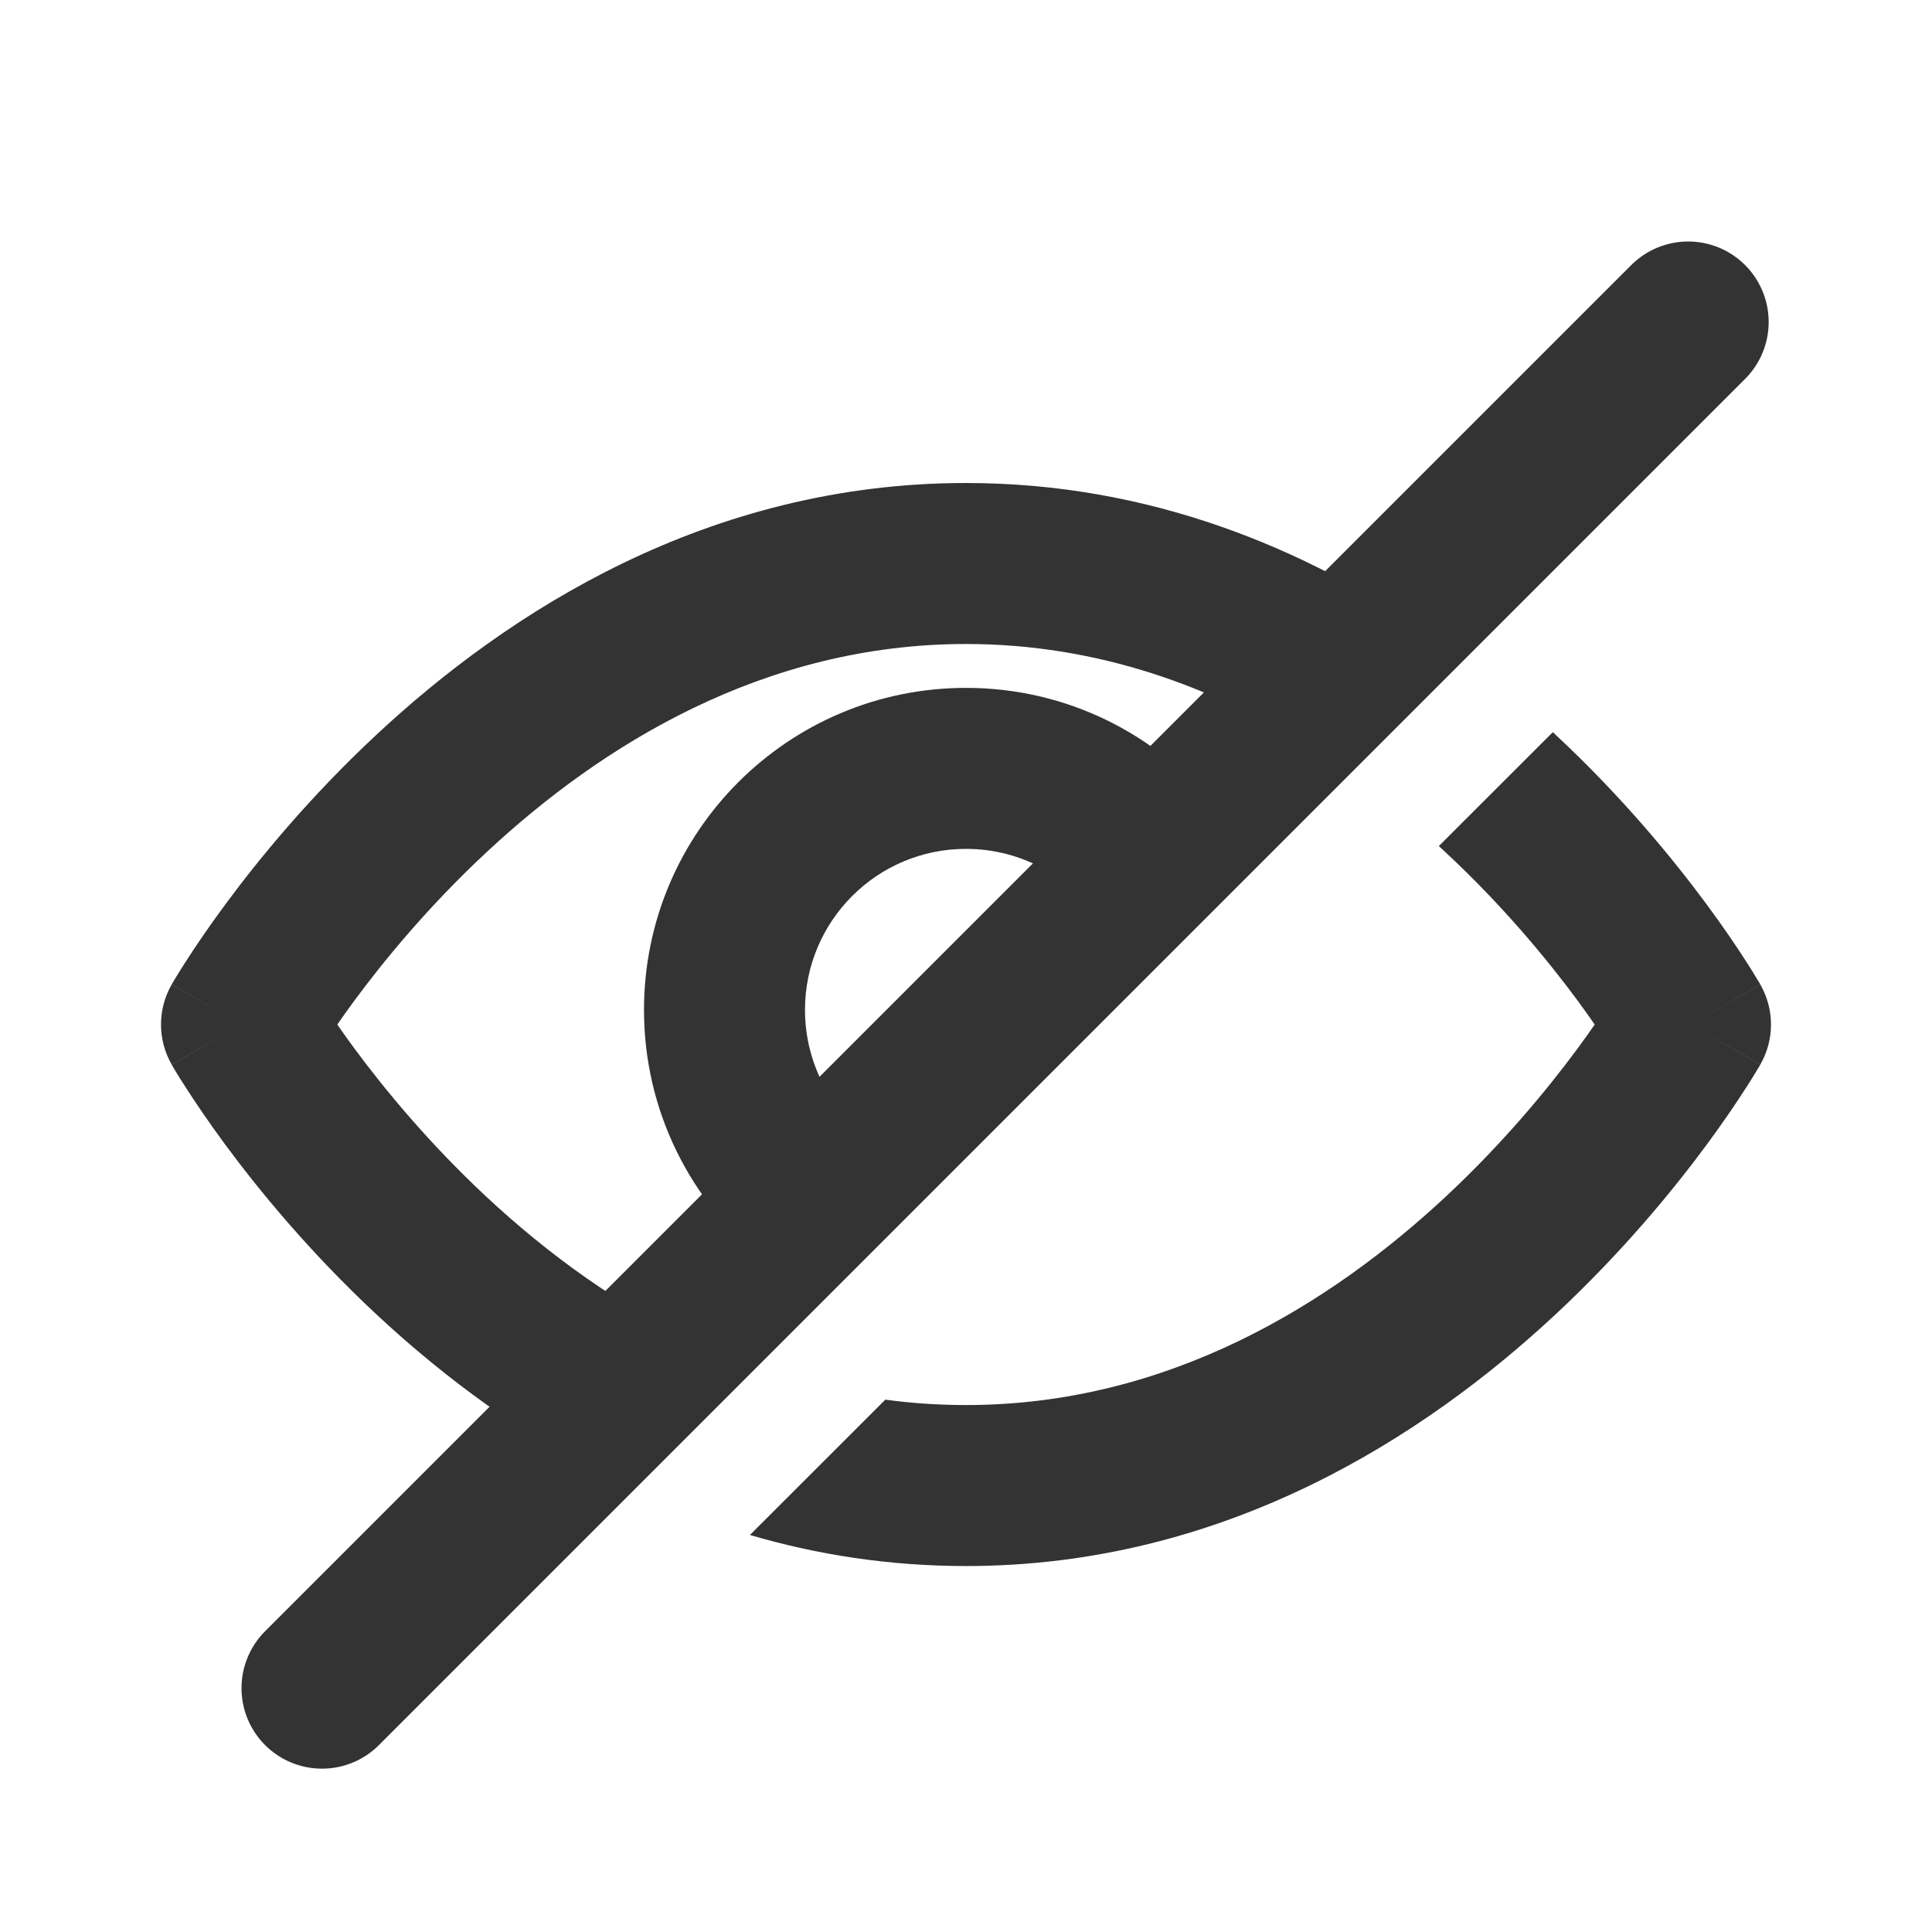
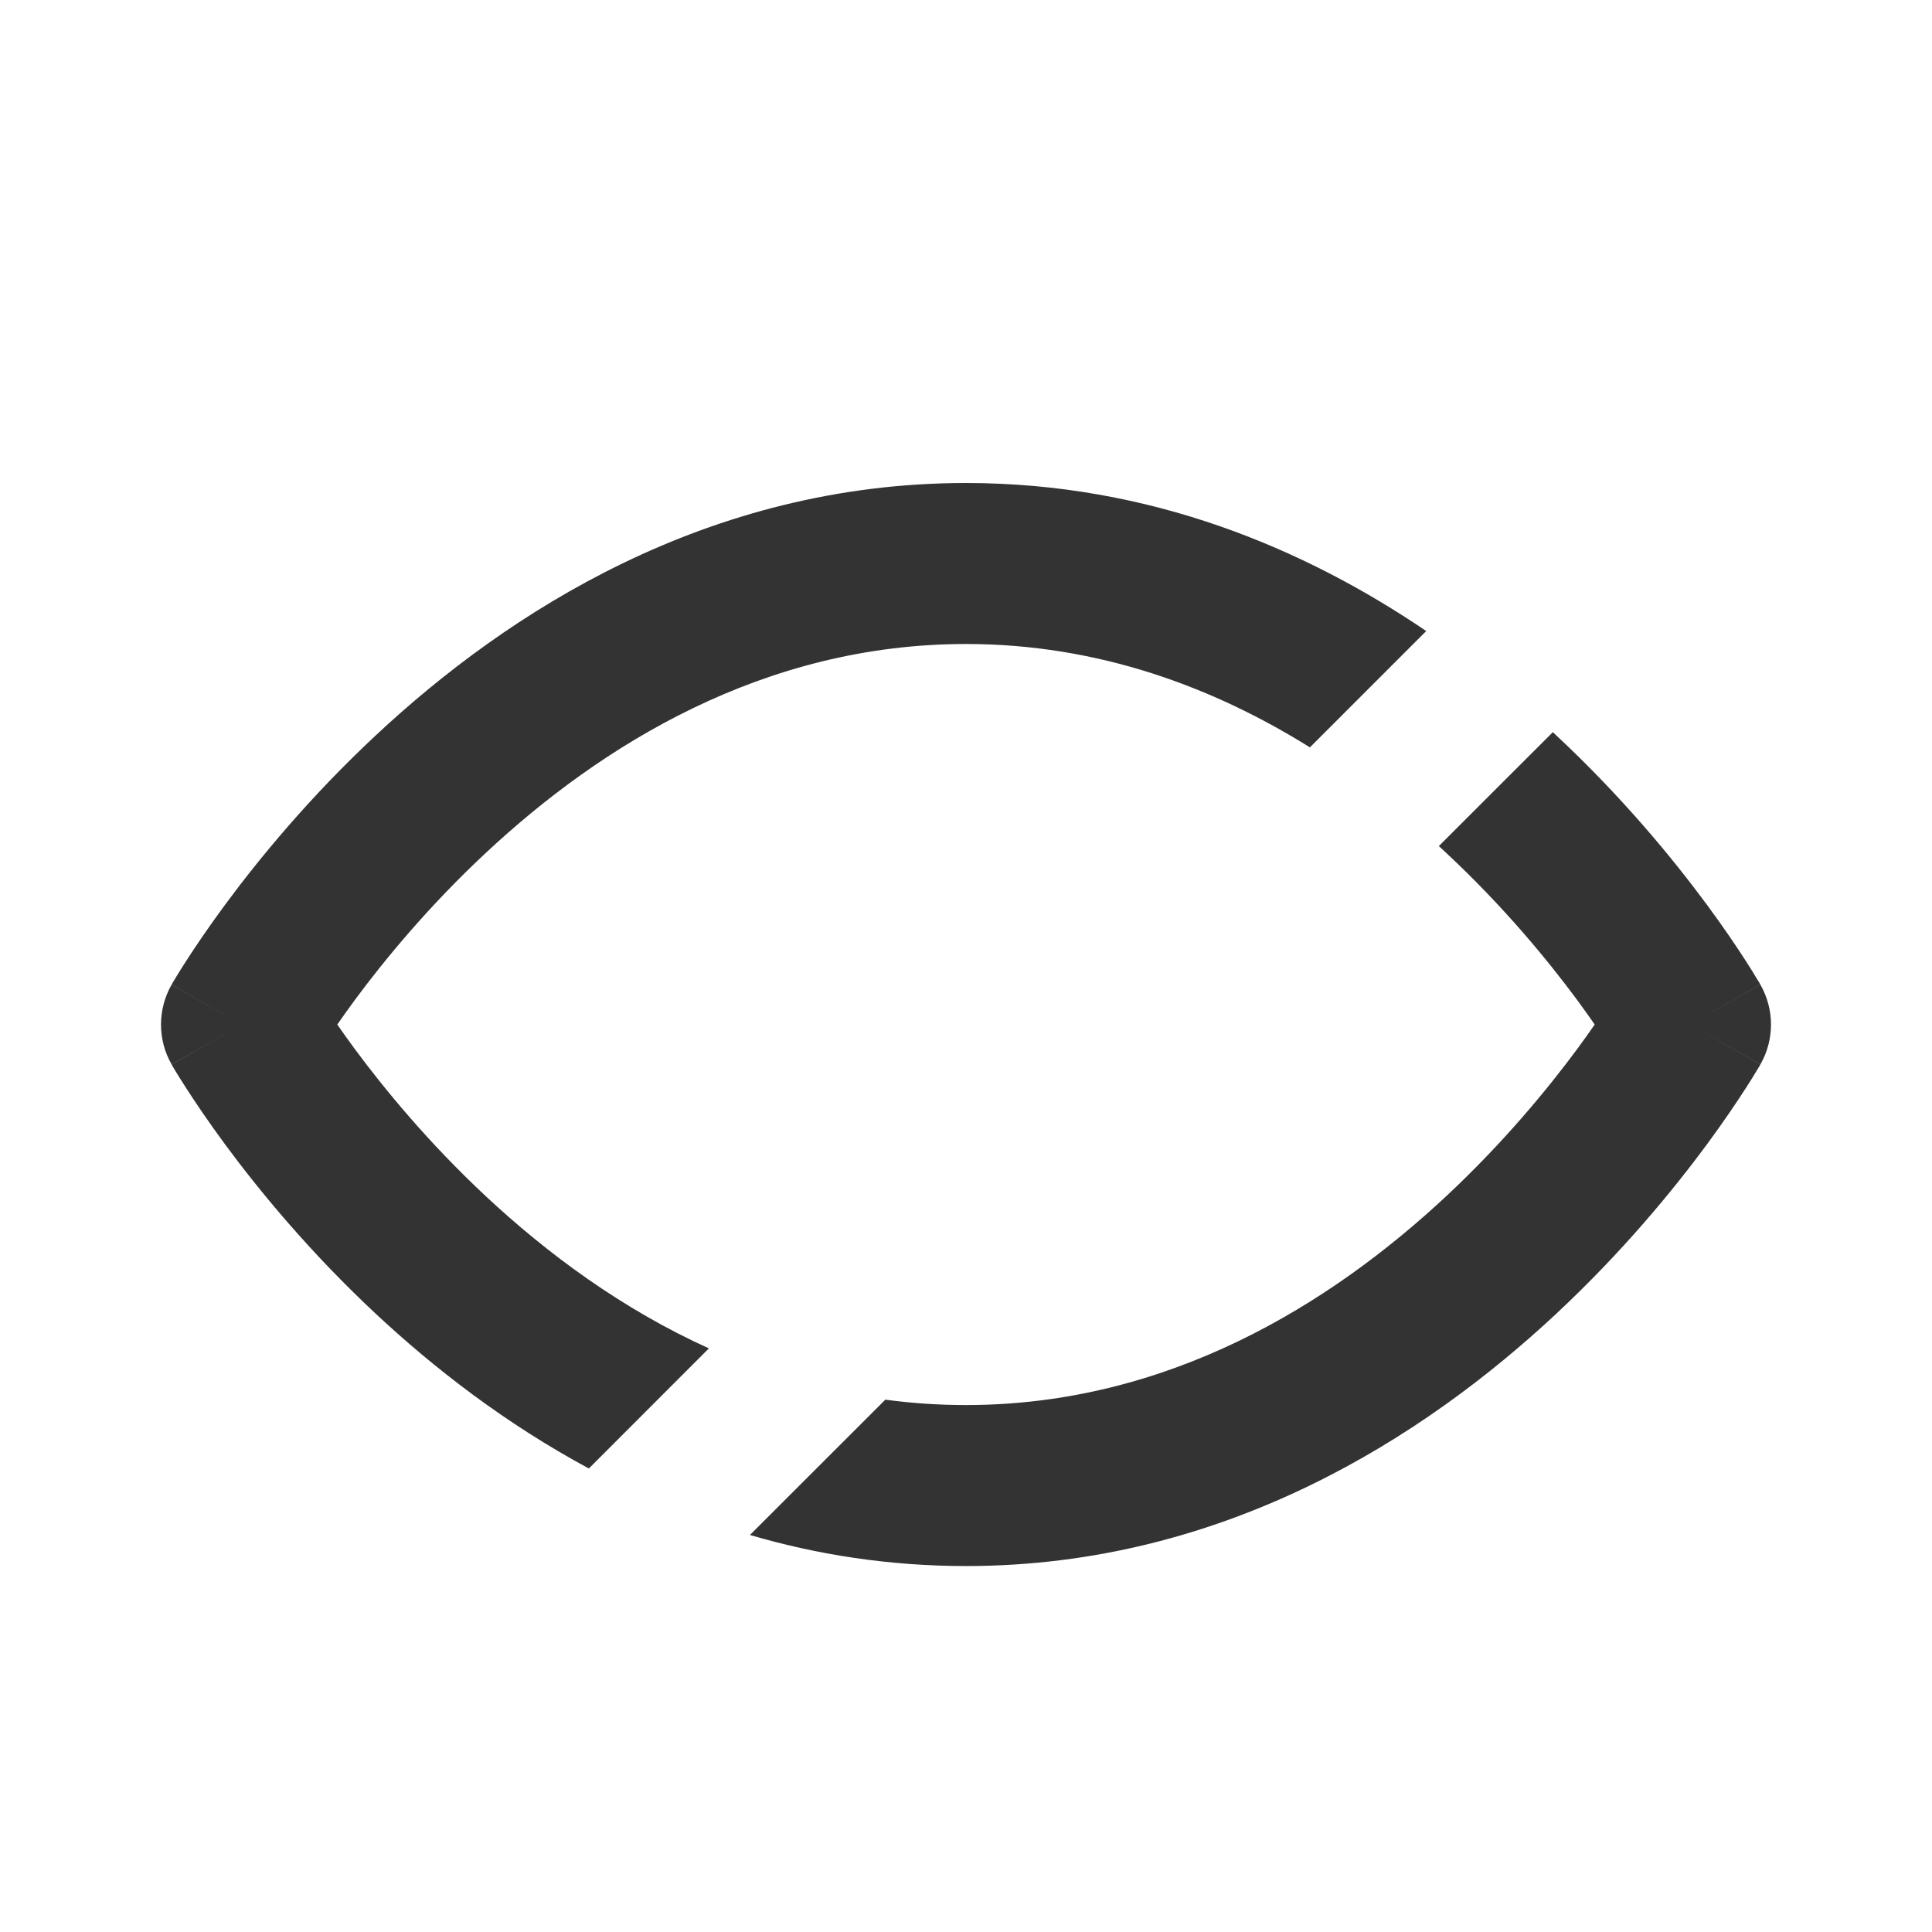
<svg xmlns="http://www.w3.org/2000/svg" width="24" height="24" viewBox="0 0 24 24" fill="none">
-   <path d="M20.971 4L4 20.971" stroke="#333333" stroke-width="2" stroke-linecap="round" stroke-linejoin="round" />
-   <path fill-rule="evenodd" clip-rule="evenodd" d="M15.111 10.031C14.378 9.125 13.257 8.545 12 8.545C9.791 8.545 8 10.336 8 12.545C8 13.802 8.579 14.923 9.486 15.656L10.916 14.226C10.365 13.87 10 13.25 10 12.545C10 11.441 10.895 10.545 12 10.545C12.705 10.545 13.325 10.91 13.681 11.461L15.111 10.031Z" fill="#333333" />
  <path fill-rule="evenodd" clip-rule="evenodd" d="M17.717 7.839C16.211 6.817 14.291 6 12 6C8.787 6 6.304 7.607 4.67 9.133C3.848 9.9 3.22 10.665 2.796 11.239C2.584 11.526 2.422 11.768 2.311 11.94C2.255 12.027 2.212 12.096 2.182 12.146C2.168 12.17 2.156 12.19 2.147 12.204L2.137 12.222L2.134 12.227L2.133 12.23L2.132 12.23C2.132 12.231 2.132 12.231 3 12.727L2.132 12.231C1.956 12.539 1.956 12.916 2.132 13.223L3 12.727C2.132 13.223 2.132 13.224 2.132 13.224L2.133 13.225L2.134 13.227L2.137 13.233L2.147 13.25C2.156 13.265 2.168 13.284 2.182 13.309C2.212 13.358 2.255 13.428 2.311 13.514C2.422 13.687 2.584 13.928 2.796 14.216C3.22 14.79 3.848 15.555 4.67 16.322C5.39 16.994 6.275 17.682 7.315 18.242L8.806 16.75C7.726 16.261 6.798 15.572 6.035 14.86C5.323 14.195 4.775 13.528 4.405 13.028C4.325 12.919 4.253 12.818 4.19 12.727C4.253 12.636 4.325 12.536 4.405 12.426C4.775 11.926 5.323 11.259 6.035 10.595C7.469 9.256 9.486 8 12 8C13.645 8 15.077 8.538 16.272 9.284L17.717 7.839ZM10.998 17.387C11.322 17.431 11.656 17.454 12 17.454C14.514 17.454 16.531 16.198 17.965 14.86C18.677 14.195 19.225 13.528 19.595 13.028C19.675 12.919 19.747 12.818 19.81 12.727C19.747 12.636 19.675 12.536 19.595 12.426C19.225 11.926 18.677 11.259 17.965 10.595C17.935 10.567 17.905 10.539 17.874 10.51L19.29 9.095C19.303 9.108 19.317 9.12 19.33 9.133C20.152 9.9 20.78 10.665 21.204 11.239C21.416 11.526 21.578 11.768 21.689 11.94C21.745 12.027 21.788 12.096 21.817 12.146C21.832 12.17 21.844 12.19 21.853 12.204L21.863 12.222L21.866 12.227L21.867 12.23L21.868 12.23C21.868 12.231 21.868 12.231 21 12.727C21.868 13.223 21.868 13.224 21.868 13.224L21.867 13.225L21.866 13.227L21.863 13.233L21.853 13.25C21.844 13.265 21.832 13.284 21.817 13.309C21.788 13.358 21.745 13.428 21.689 13.514C21.578 13.687 21.416 13.928 21.204 14.216C20.78 14.79 20.152 15.555 19.33 16.322C17.696 17.847 15.213 19.454 12 19.454C11.039 19.454 10.143 19.311 9.316 19.068L10.998 17.387ZM21 12.727L21.868 12.231C22.044 12.539 22.044 12.916 21.868 13.223L21 12.727Z" fill="#333333" />
</svg>